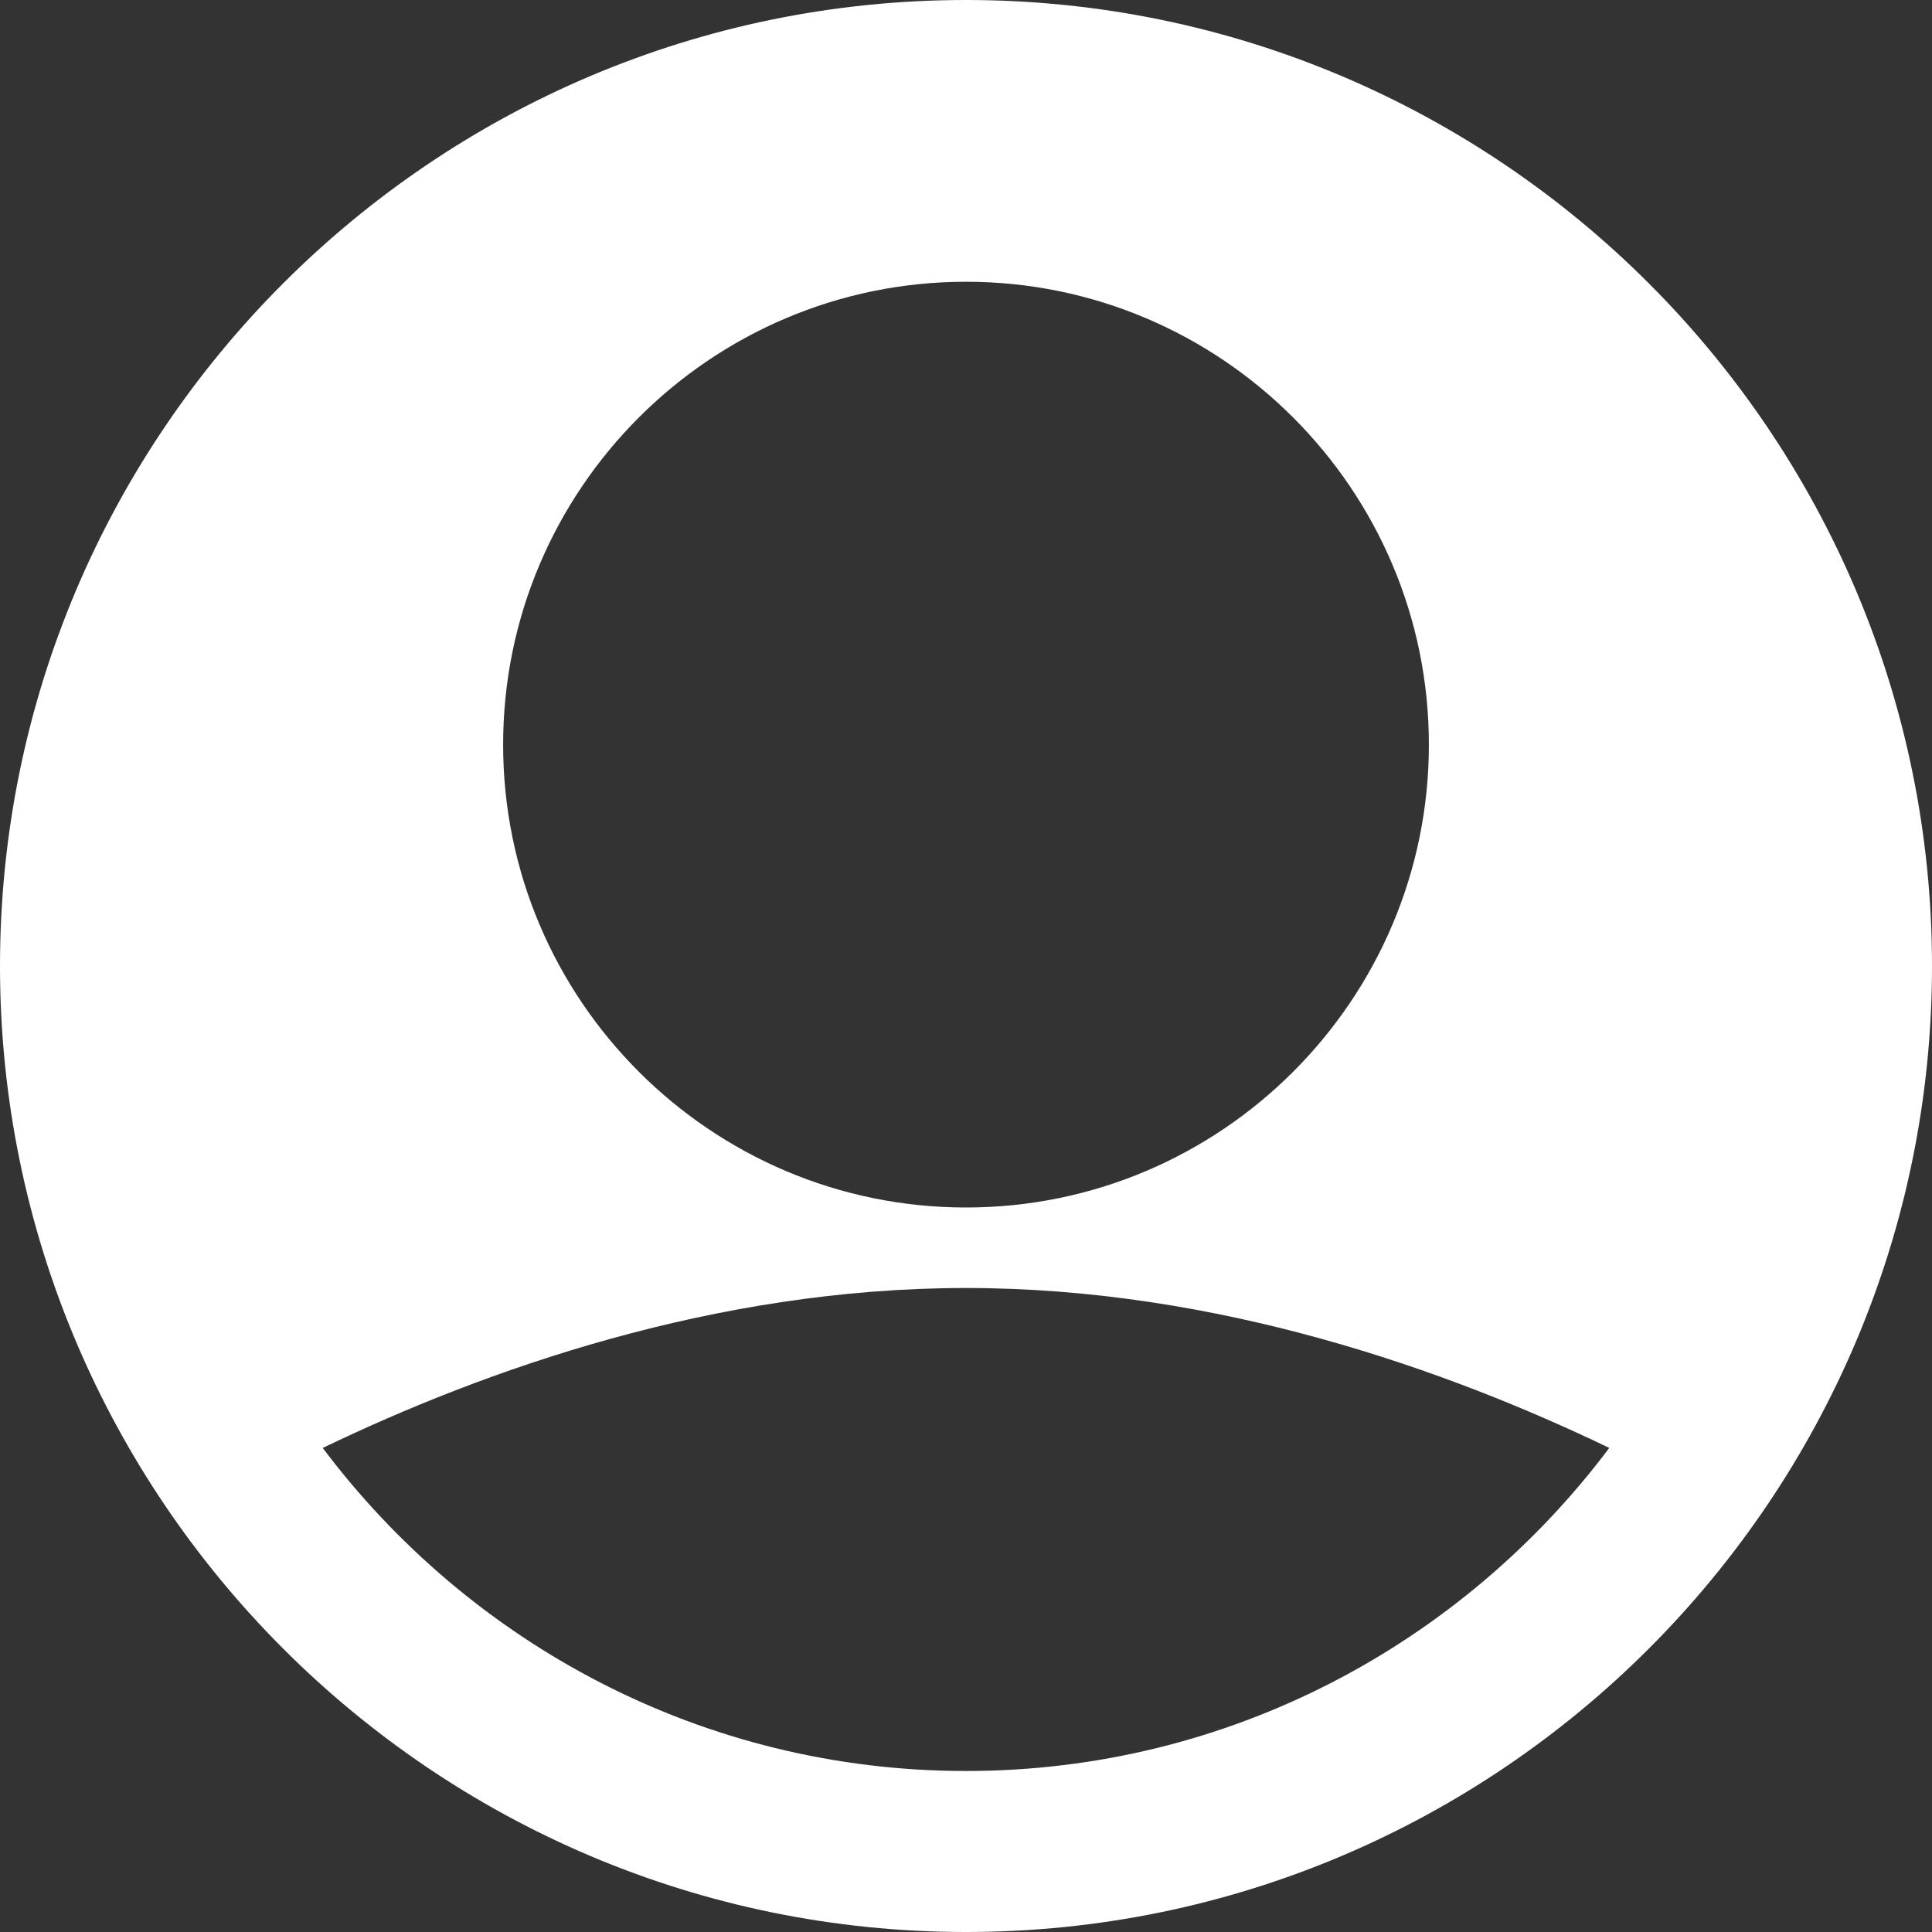
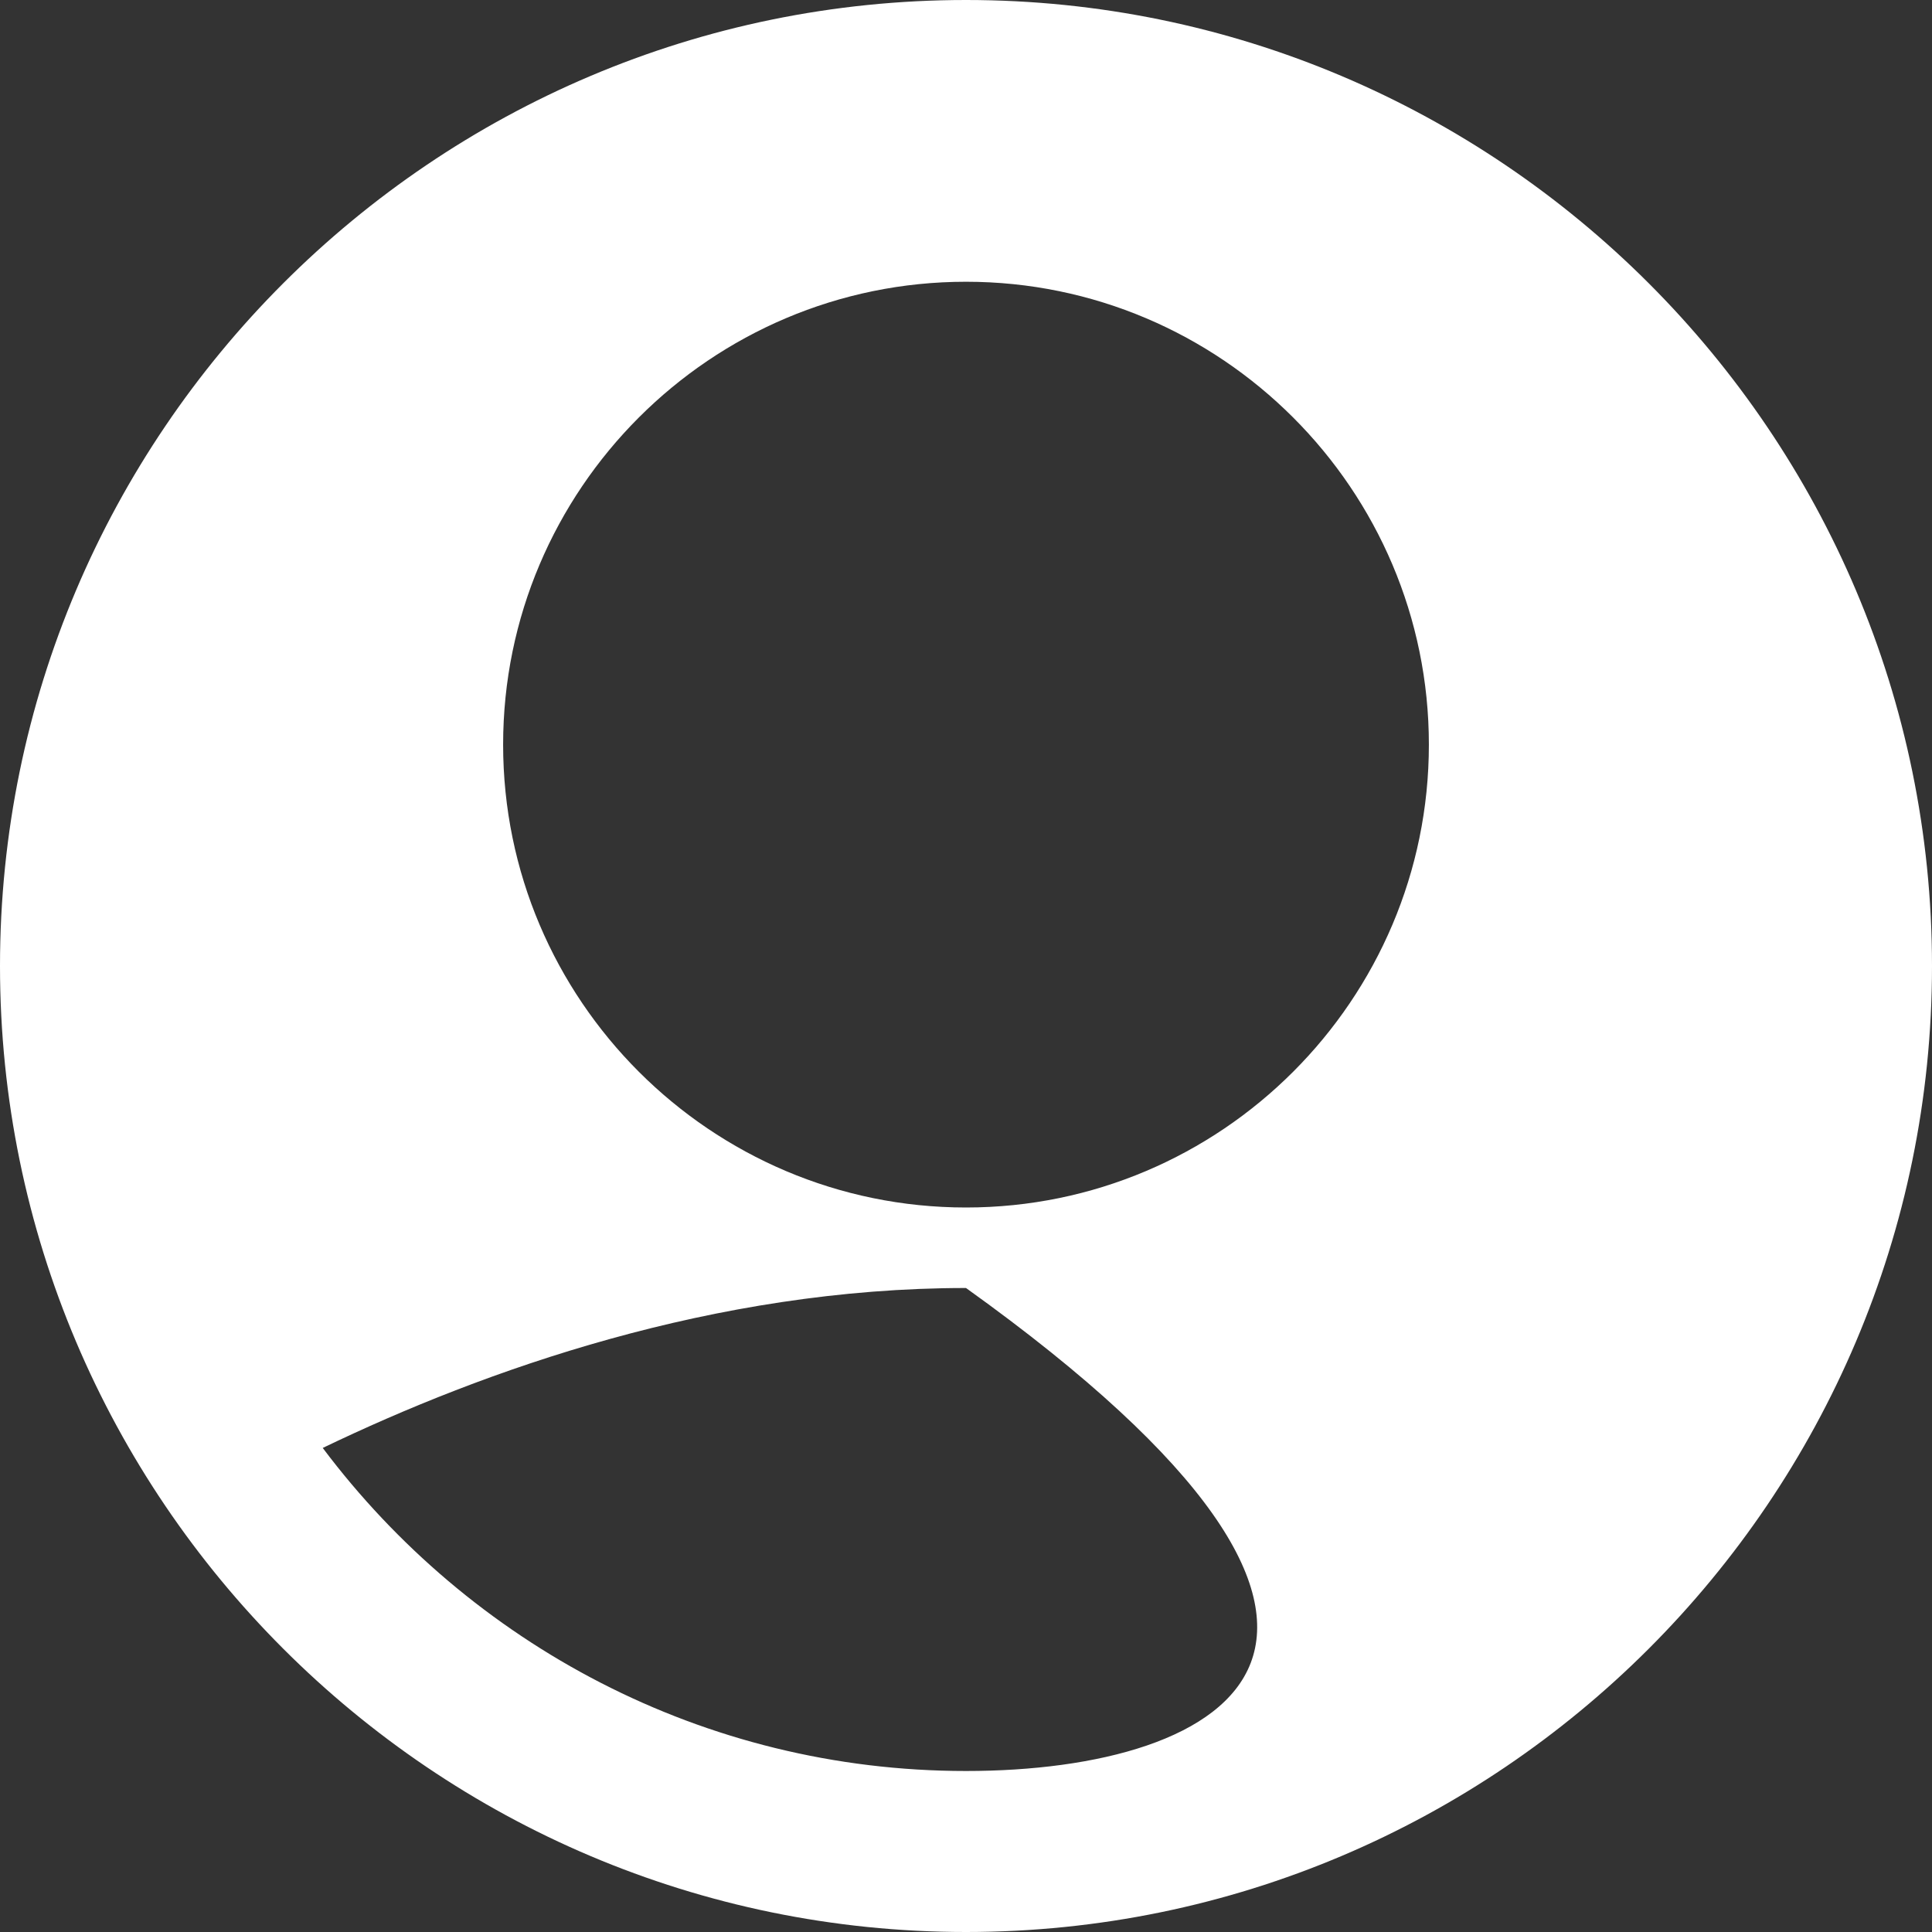
<svg xmlns="http://www.w3.org/2000/svg" width="100%" height="100%" viewBox="0 0 512 512" version="1.1" xml:space="preserve" style="fill-rule:evenodd;clip-rule:evenodd;stroke-linejoin:round;stroke-miterlimit:2;">
  <rect x="0" y="0" width="512" height="512" fill="#333333" stroke="none" />
  <g>
    <g>
-       <path d="M256,0C114.844,0 0,114.844 0,256C0,397.156 114.844,512 256,512C397.156,512 512,397.156 512,256C512,114.844 397.156,0 256,0ZM256,74.667C323.635,74.667 378.667,129.698 378.667,197.334C378.667,264.97 323.635,320 256,320C188.365,320 133.333,264.969 133.333,197.333C133.333,129.697 188.365,74.667 256,74.667ZM256,469.333C186.293,469.333 124.48,435.578 85.527,383.718C128.203,363.184 189.148,341.333 256,341.333C322.857,341.333 383.807,363.187 426.474,383.716C387.521,435.577 325.708,469.333 256,469.333Z" style="fill:white;fill-rule:nonzero;" />
+       <path d="M256,0C114.844,0 0,114.844 0,256C0,397.156 114.844,512 256,512C397.156,512 512,397.156 512,256C512,114.844 397.156,0 256,0ZM256,74.667C323.635,74.667 378.667,129.698 378.667,197.334C378.667,264.97 323.635,320 256,320C188.365,320 133.333,264.969 133.333,197.333C133.333,129.697 188.365,74.667 256,74.667ZM256,469.333C186.293,469.333 124.48,435.578 85.527,383.718C128.203,363.184 189.148,341.333 256,341.333C387.521,435.577 325.708,469.333 256,469.333Z" style="fill:white;fill-rule:nonzero;" />
    </g>
  </g>
</svg>